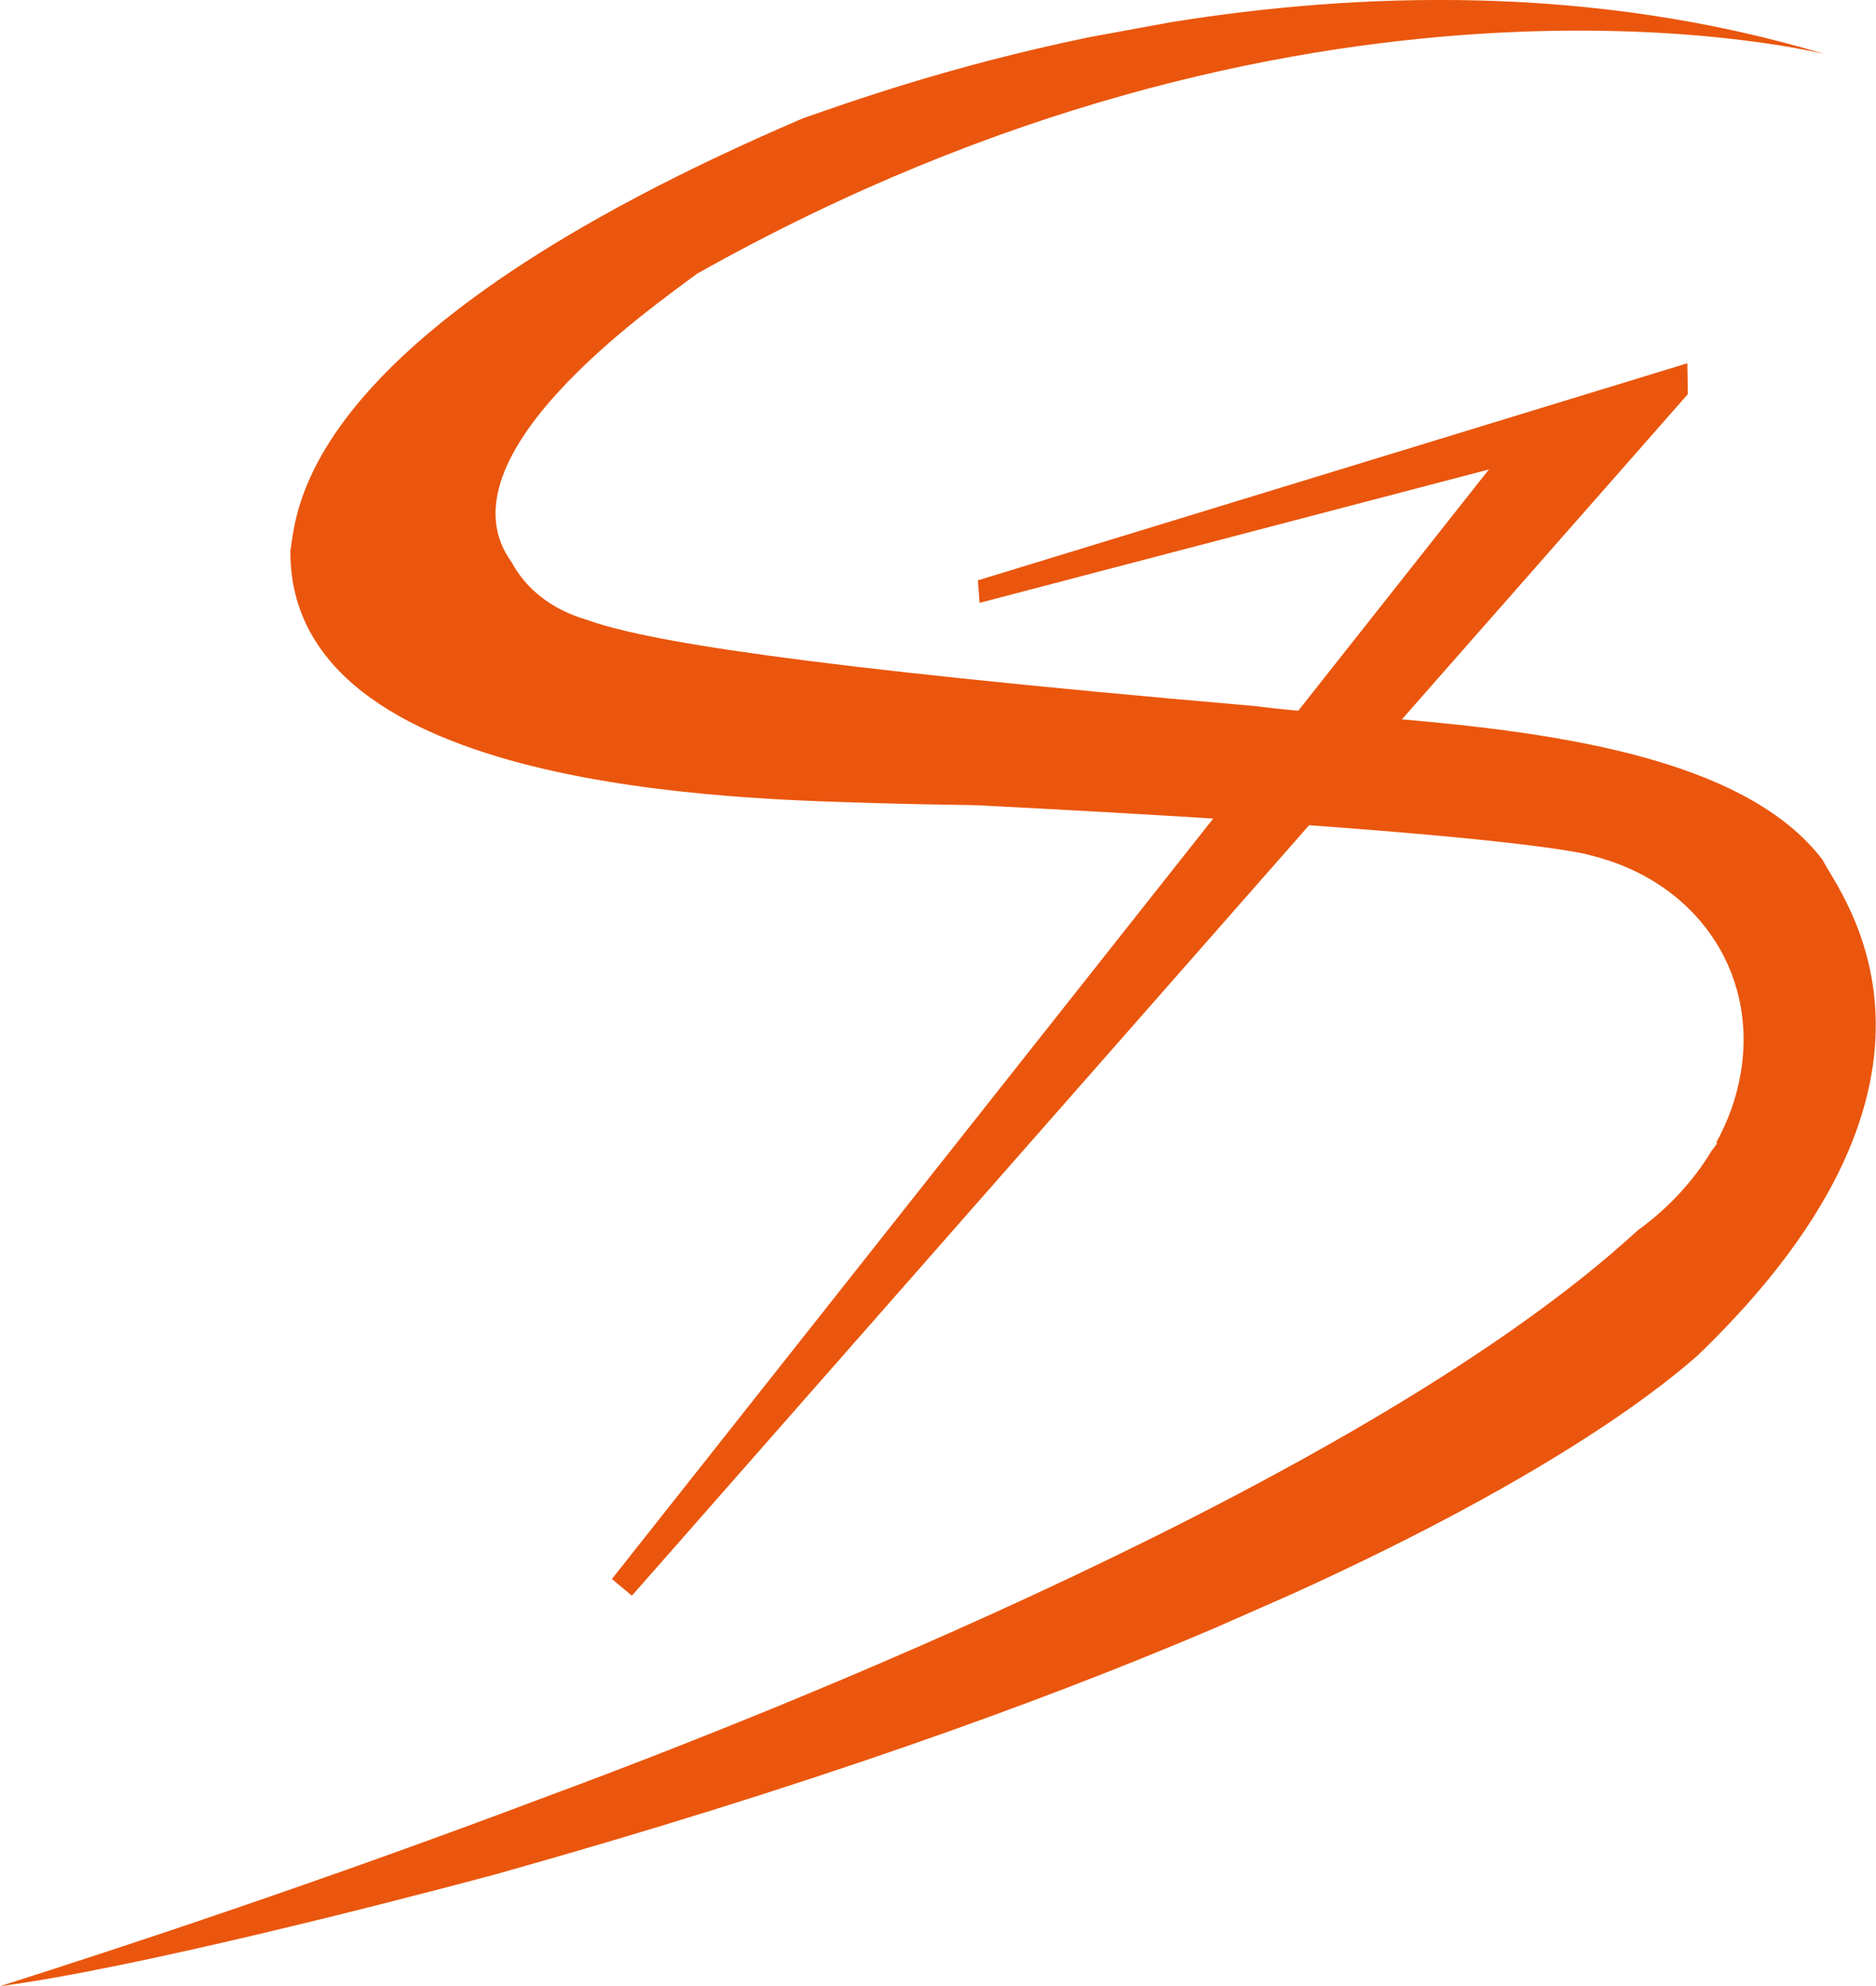
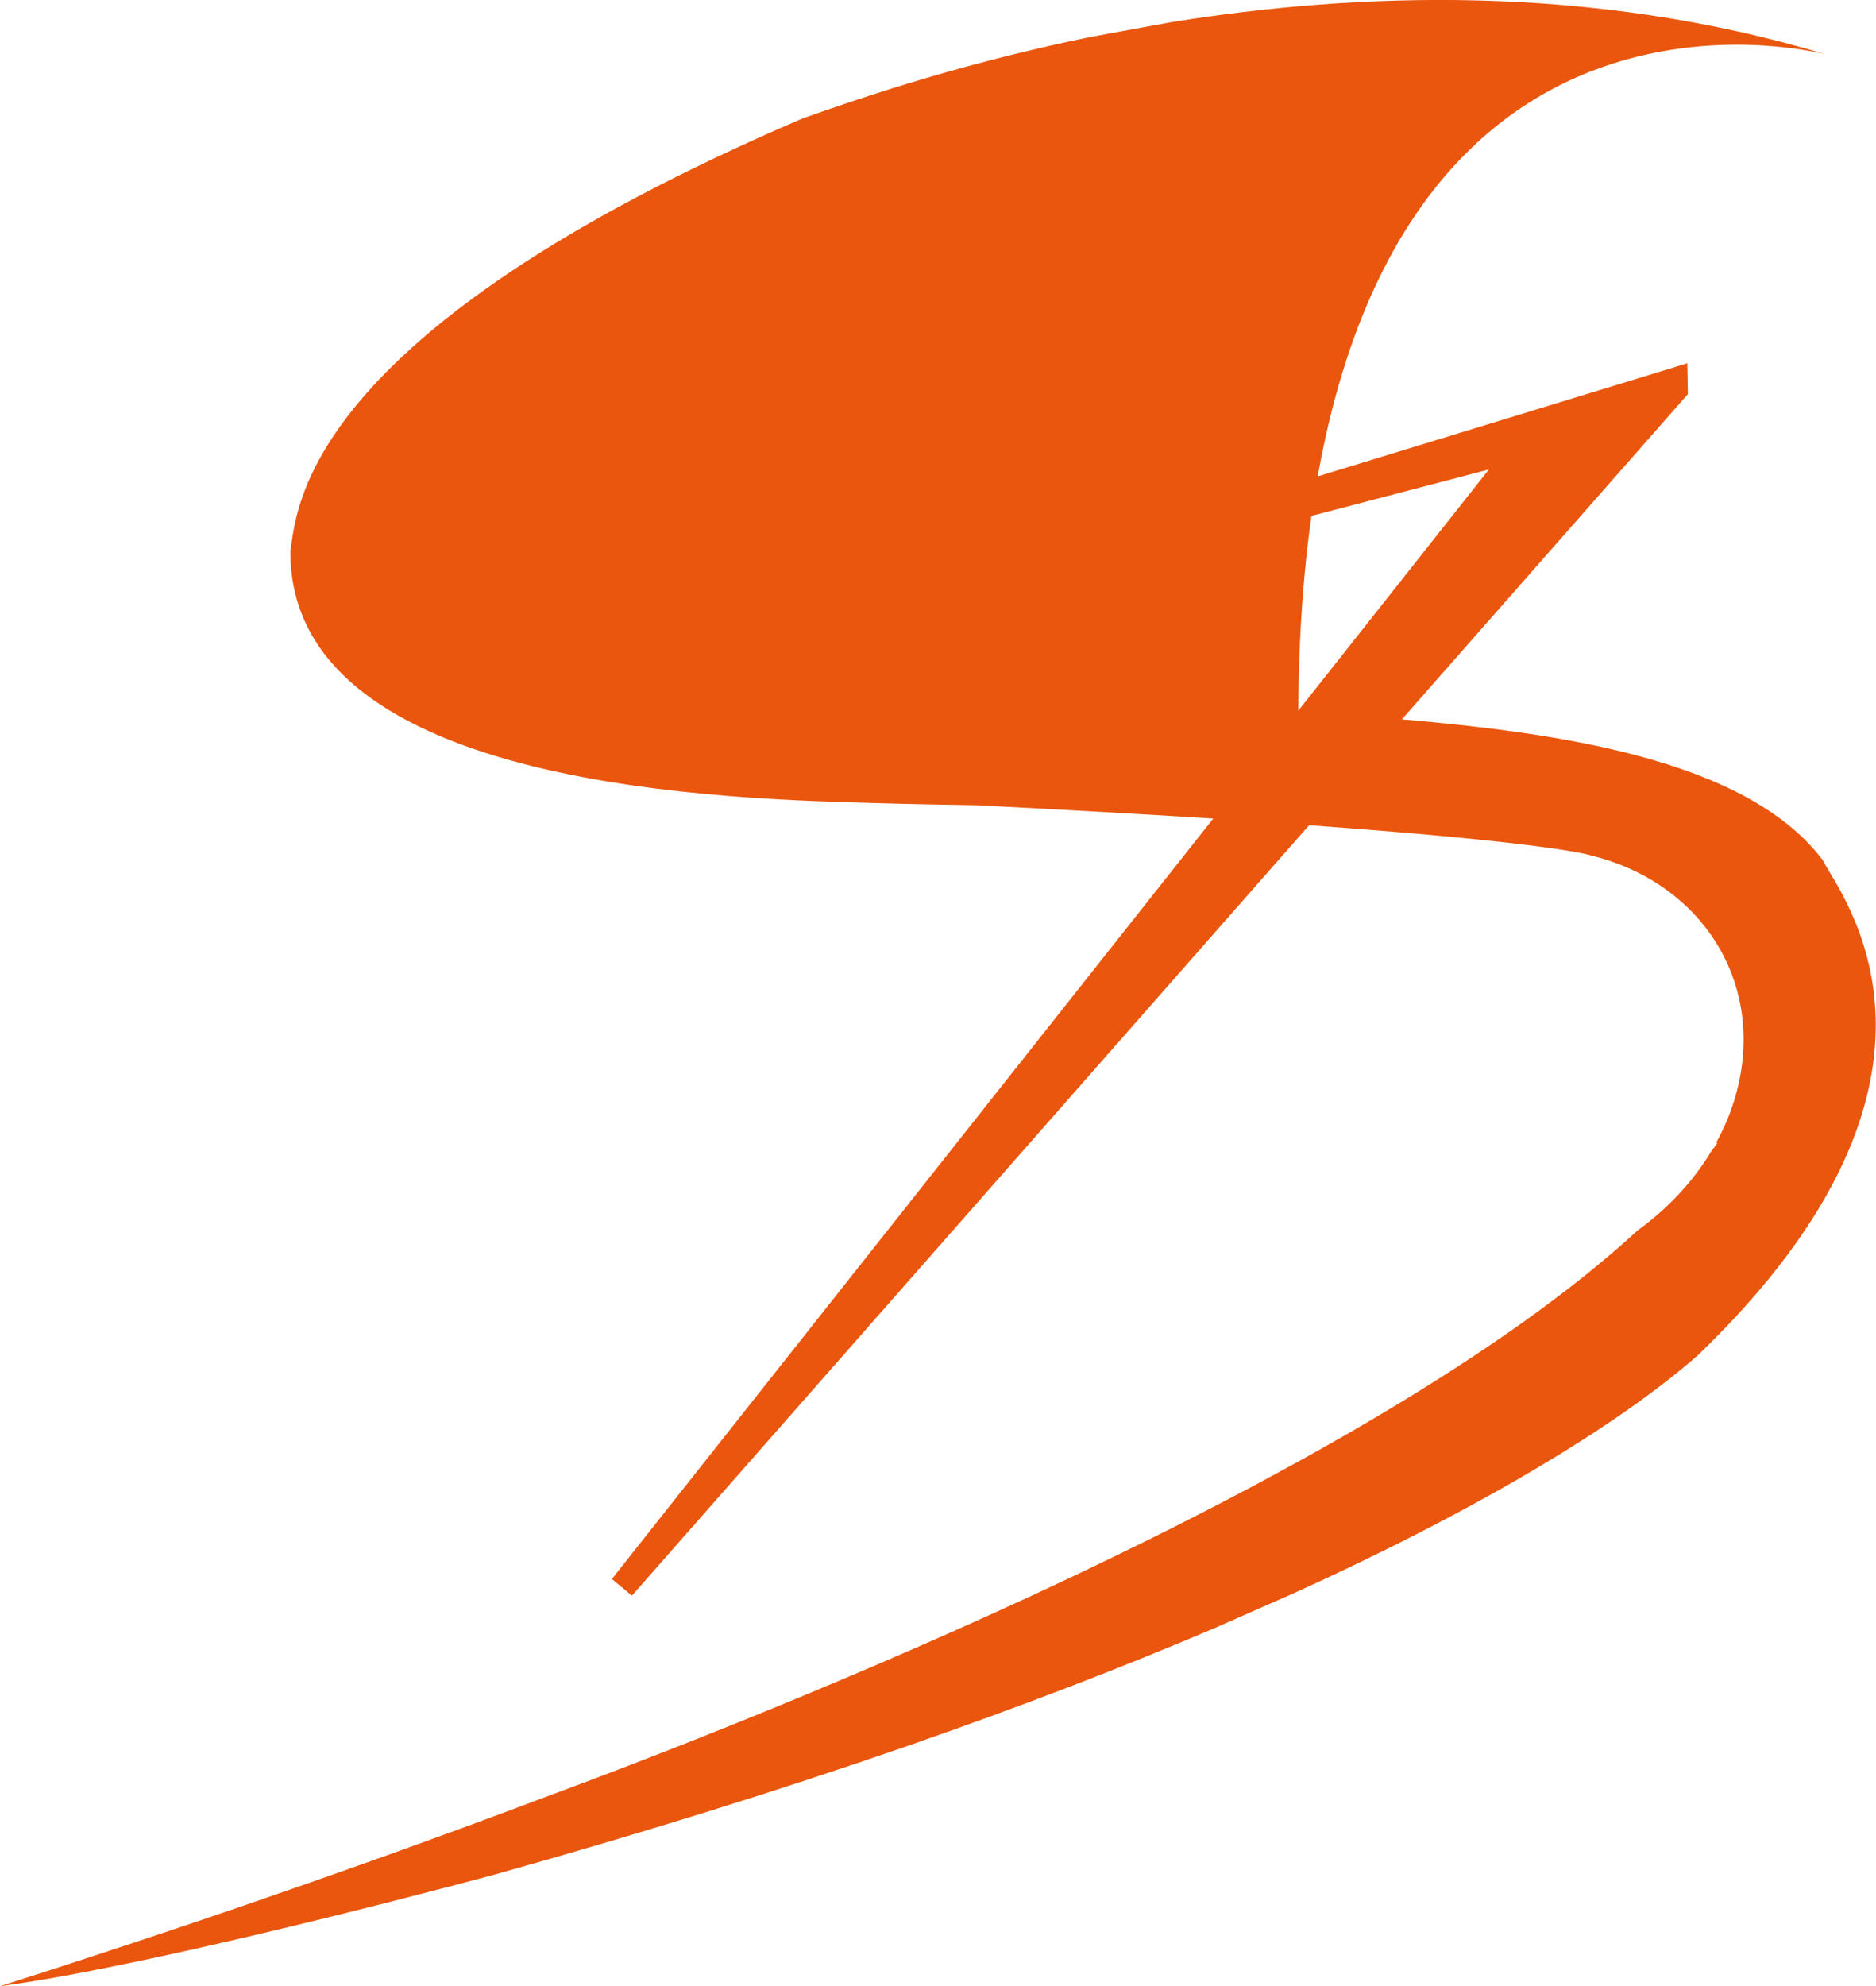
<svg xmlns="http://www.w3.org/2000/svg" id="Ebene_1" version="1.1" viewBox="0 0 675.1 714.6">
  <defs>
    <style>
      .st0 {
        fill: #ea560d;
      }
    </style>
  </defs>
-   <path class="st0" d="M391.9,13.4c-50.9,10.5-88.3,24.1-102.8,29.1C107.4,120.3,106.9,184,104.5,198.2c-.5,87.1,162.3,89.3,212.9,90.8,10.1.3,21.5.5,34,.7,33.1,1.7,61.2,3.3,85.2,4.8l-216.4,273.6,7.2,6,243.7-277.2c89.7,6.5,101.5,10.9,101.5,10.9,36.9,9,60.2,41.1,53.8,78.4-1.5,8.8-4.5,17.1-8.8,24.9.1,0,.3.2.4.2-.7.9-1.4,1.9-2.1,2.8-6.6,11-15.8,20.8-26.6,28.6-96.9,89.2-312.5,174.1-394.8,204.5-77.4,29.2-148.9,52.9-194.5,67.4,48.2-6.4,138.9-29.7,177.8-40.1,111.5-31.3,195.9-61.7,259.2-88.7l28.4-12.5c97.3-44.2,135.8-77.1,145.7-85.8,104.7-100.9,50.6-166.2,44.8-178.1-27.8-36.7-96.7-45.8-151.4-50.6l102.9-117-.2-11.1-255.3,78.1.6,8.1,183.3-48-68.6,86.8c-5.8-.5-11.2-1.1-15.9-1.7-166.2-14.4-219.9-23.6-240.4-31.1-12.1-3.5-21.6-10.9-26.7-20.5-27.8-37.9,51.1-92.2,66.6-103.9C468.6-24,647.4,17.2,656.8,19.5,572.3-5.9,488.3-2.8,421.3,8" />
+   <path class="st0" d="M391.9,13.4c-50.9,10.5-88.3,24.1-102.8,29.1C107.4,120.3,106.9,184,104.5,198.2c-.5,87.1,162.3,89.3,212.9,90.8,10.1.3,21.5.5,34,.7,33.1,1.7,61.2,3.3,85.2,4.8l-216.4,273.6,7.2,6,243.7-277.2c89.7,6.5,101.5,10.9,101.5,10.9,36.9,9,60.2,41.1,53.8,78.4-1.5,8.8-4.5,17.1-8.8,24.9.1,0,.3.2.4.2-.7.9-1.4,1.9-2.1,2.8-6.6,11-15.8,20.8-26.6,28.6-96.9,89.2-312.5,174.1-394.8,204.5-77.4,29.2-148.9,52.9-194.5,67.4,48.2-6.4,138.9-29.7,177.8-40.1,111.5-31.3,195.9-61.7,259.2-88.7l28.4-12.5c97.3-44.2,135.8-77.1,145.7-85.8,104.7-100.9,50.6-166.2,44.8-178.1-27.8-36.7-96.7-45.8-151.4-50.6l102.9-117-.2-11.1-255.3,78.1.6,8.1,183.3-48-68.6,86.8C468.6-24,647.4,17.2,656.8,19.5,572.3-5.9,488.3-2.8,421.3,8" />
</svg>